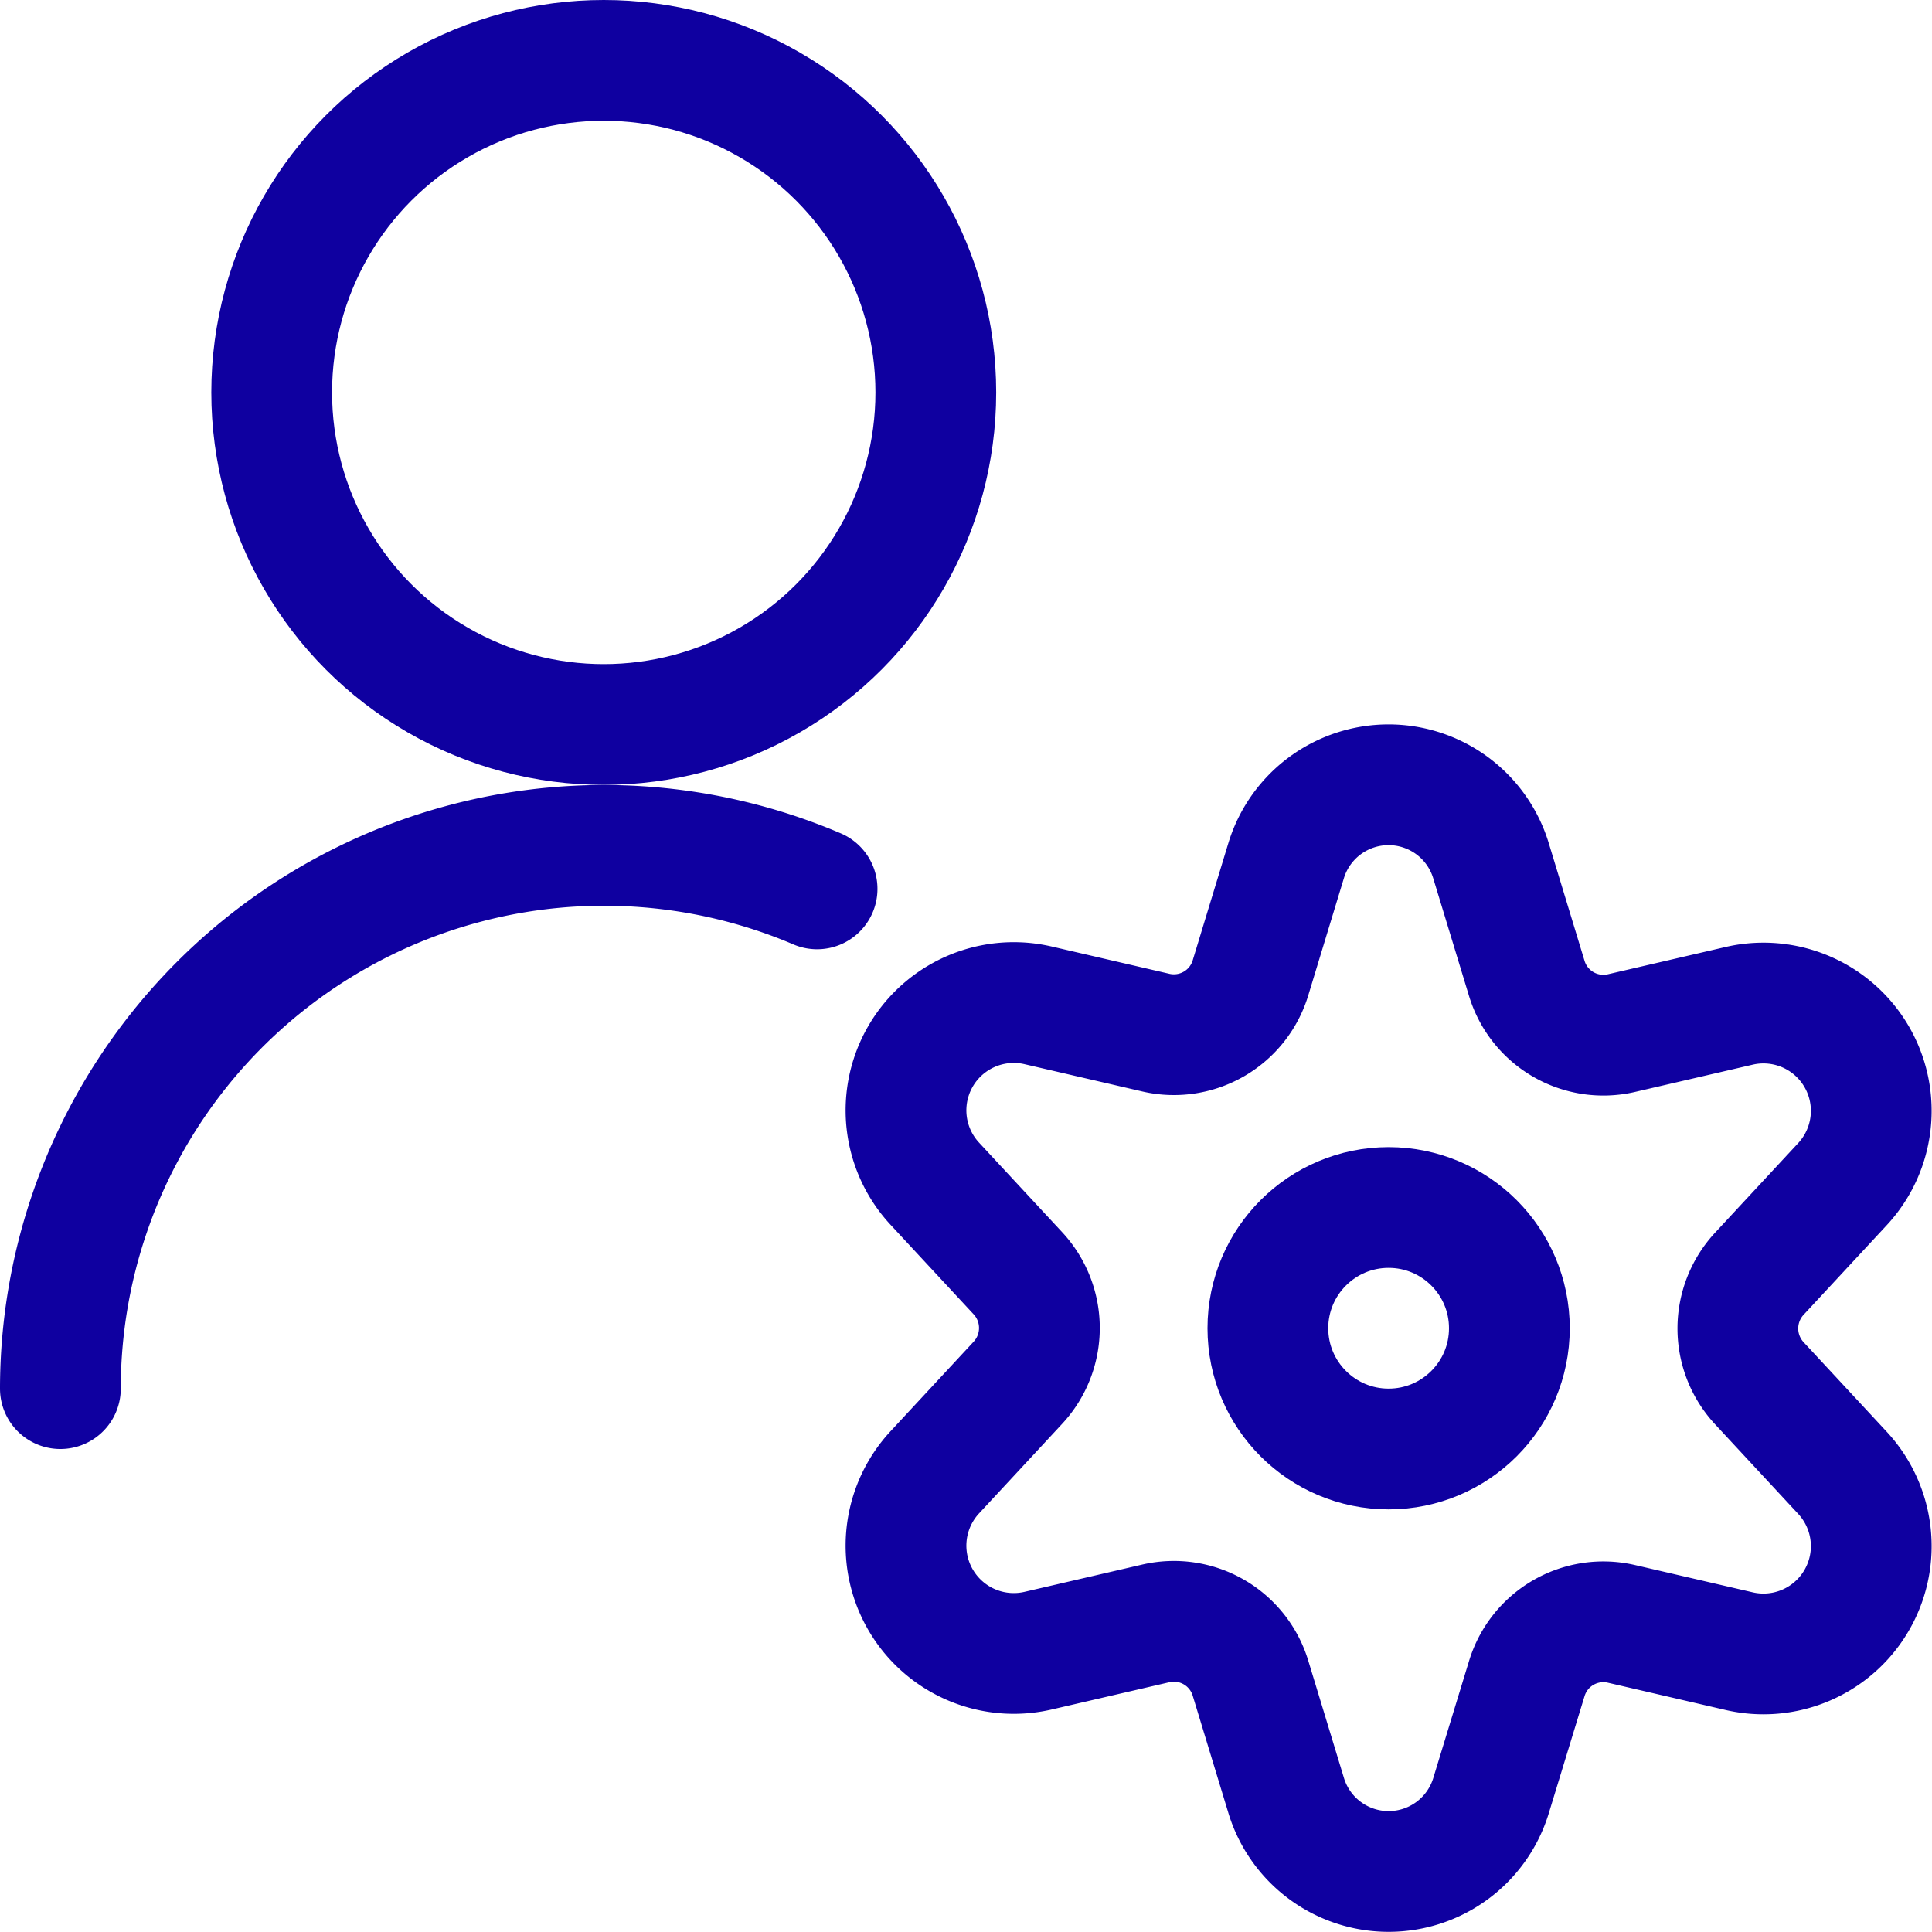
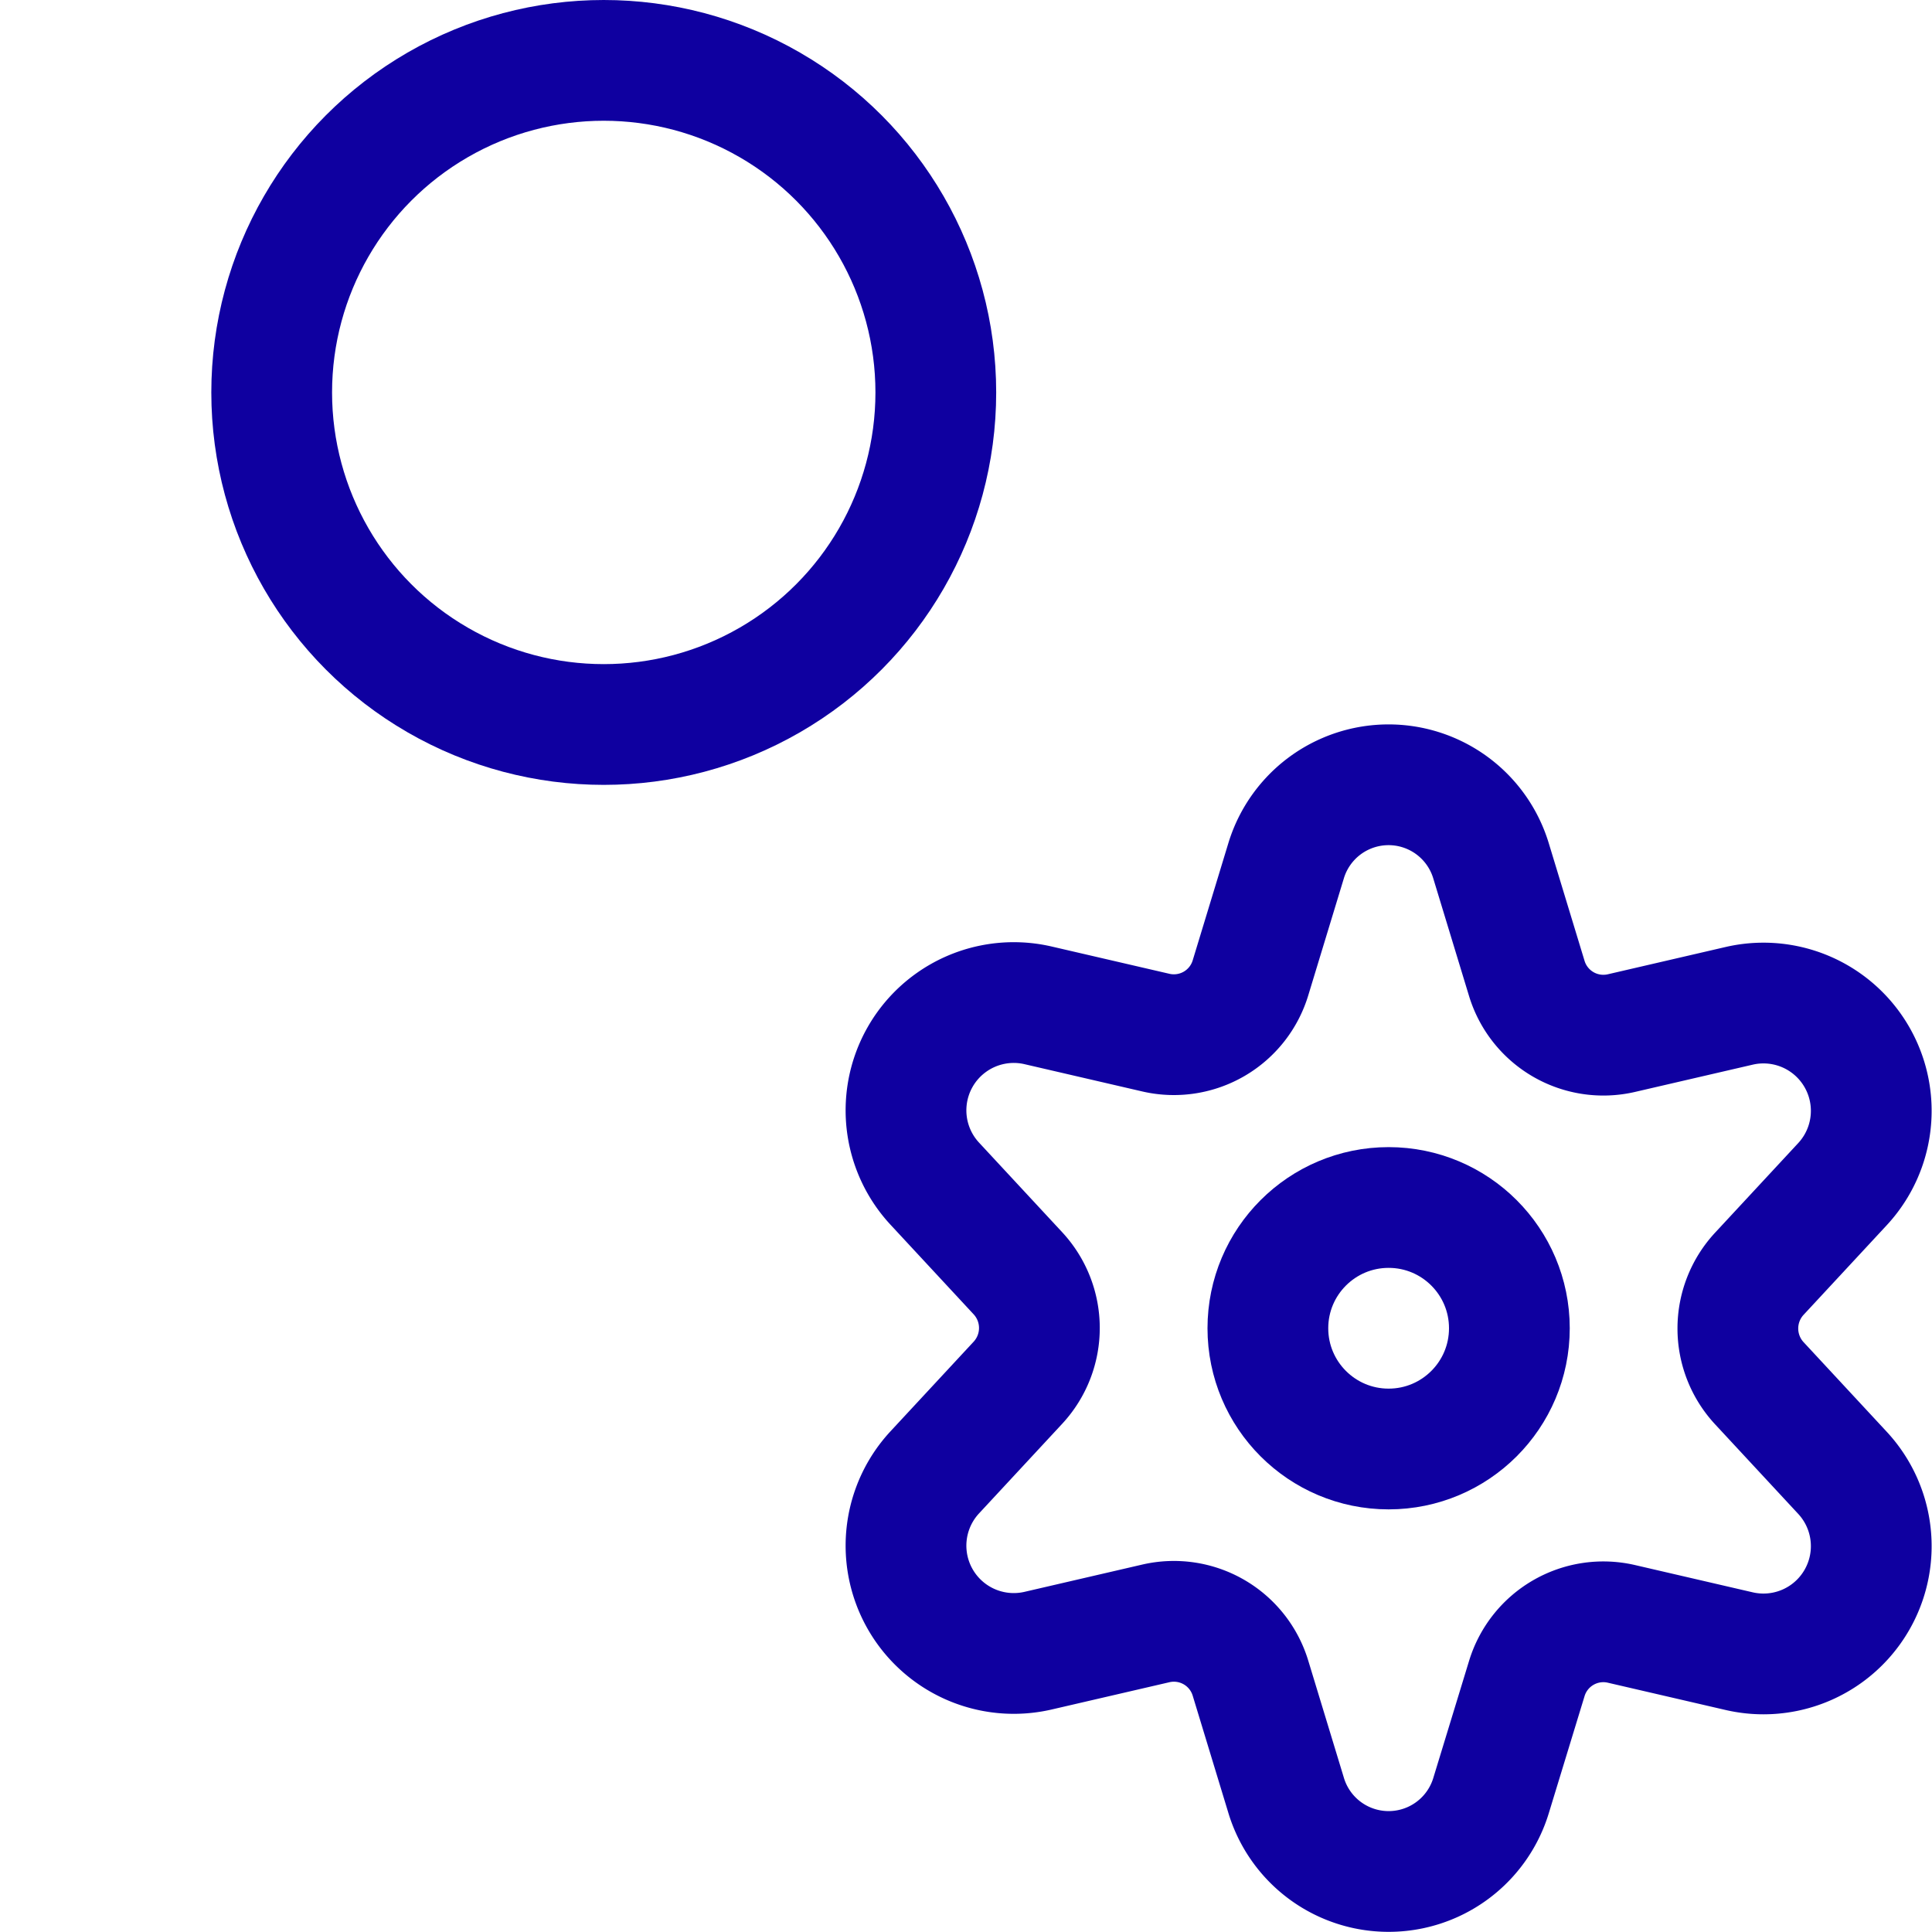
<svg xmlns="http://www.w3.org/2000/svg" id="Regular" viewBox="0 0 24 24" height="62" width="62">
  <defs />
  <title>single-neutral-actions-setting</title>
-   <path d="M.75,17.25a6.753,6.753,0,0,1,9.4-6.208" fill="none" stroke="#0f00a0" stroke-linecap="round" stroke-linejoin="round" stroke-width="1.5px" />
  <circle cx="7.5" cy="4.875" r="4.125" fill="none" stroke="#0f00a0" stroke-linecap="round" stroke-linejoin="round" stroke-width="1.5px" />
  <circle cx="17.25" cy="16.5" r="1.5" fill="none" stroke="#0f00a0" stroke-linecap="round" stroke-linejoin="round" stroke-width="1.5px" />
  <path d="M18.524,10.7l.442,1.453a.994.994,0,0,0,1.174.681l1.472-.341a1.339,1.339,0,0,1,1.275,2.218l-1.031,1.111a1,1,0,0,0,0,1.362l1.031,1.111a1.339,1.339,0,0,1-1.275,2.218l-1.472-.341a.994.994,0,0,0-1.174.681L18.524,22.3a1.33,1.33,0,0,1-2.548,0l-.442-1.453a.994.994,0,0,0-1.174-.681l-1.472.341a1.339,1.339,0,0,1-1.275-2.218l1.031-1.111a1,1,0,0,0,0-1.362l-1.031-1.111a1.339,1.339,0,0,1,1.275-2.218l1.472.341a.994.994,0,0,0,1.174-.681l.442-1.453A1.33,1.33,0,0,1,18.524,10.7Z" fill="none" stroke="#0f00a0" stroke-linecap="round" stroke-linejoin="round" stroke-width="1.5px" />
</svg>